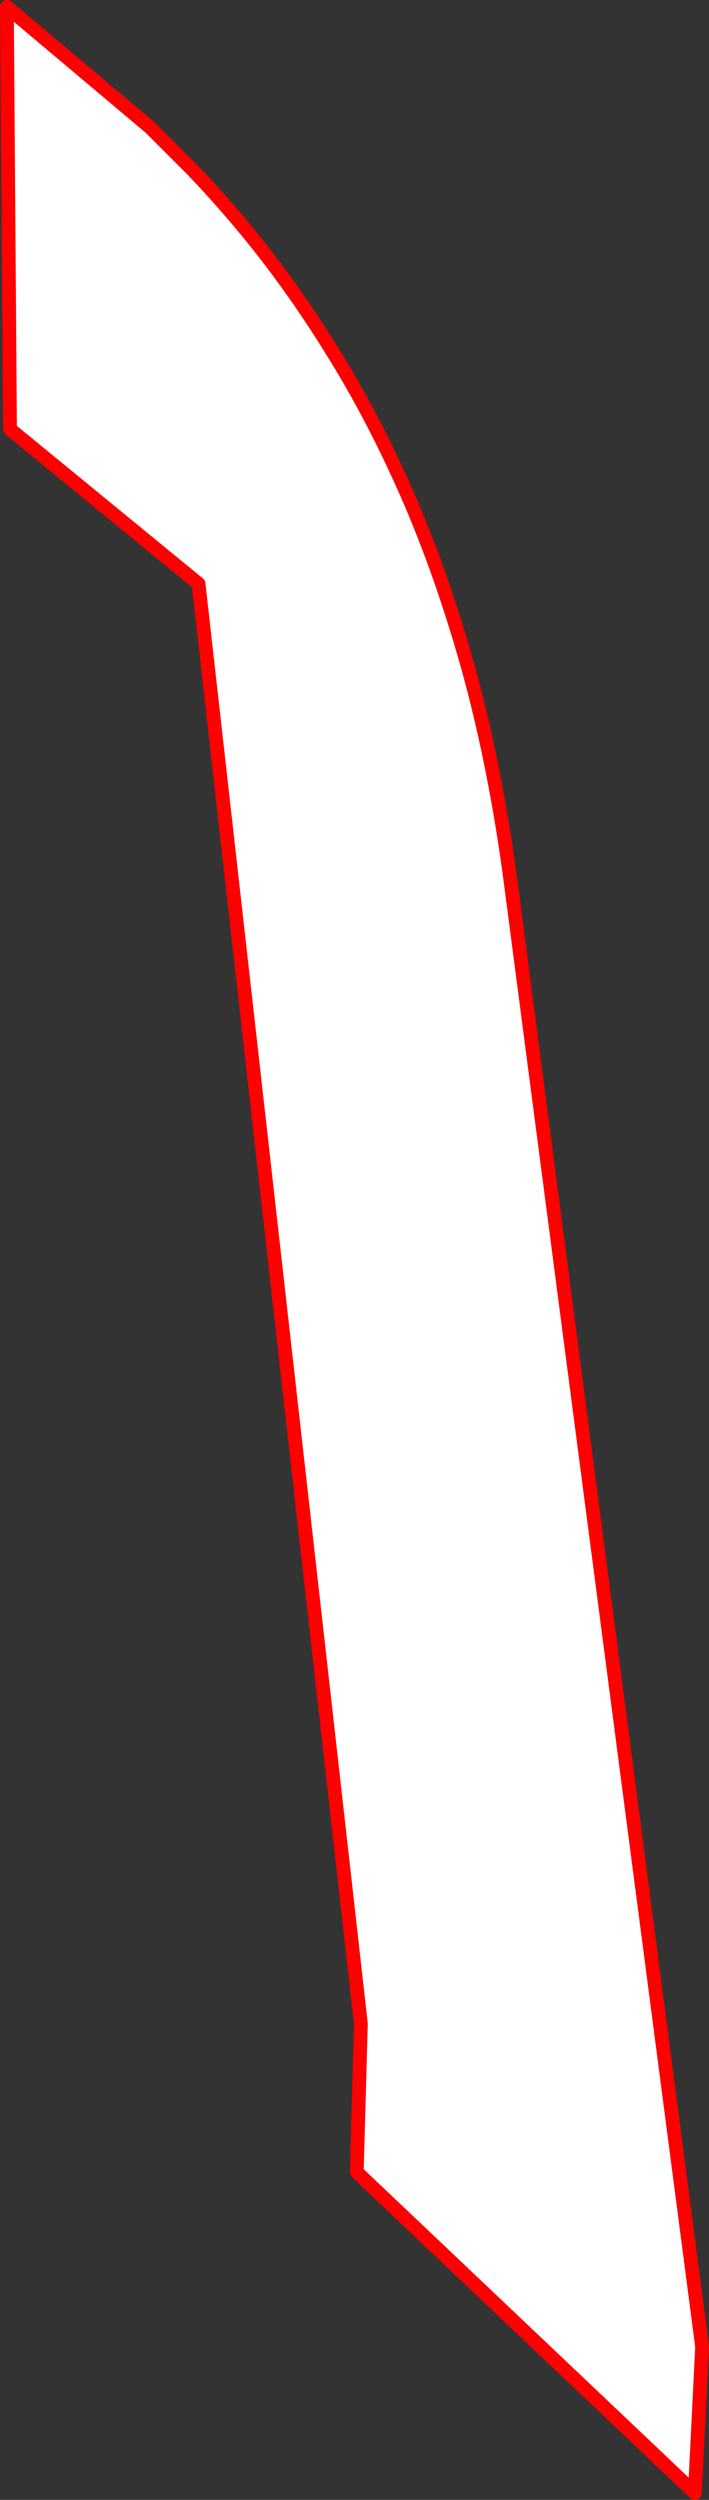
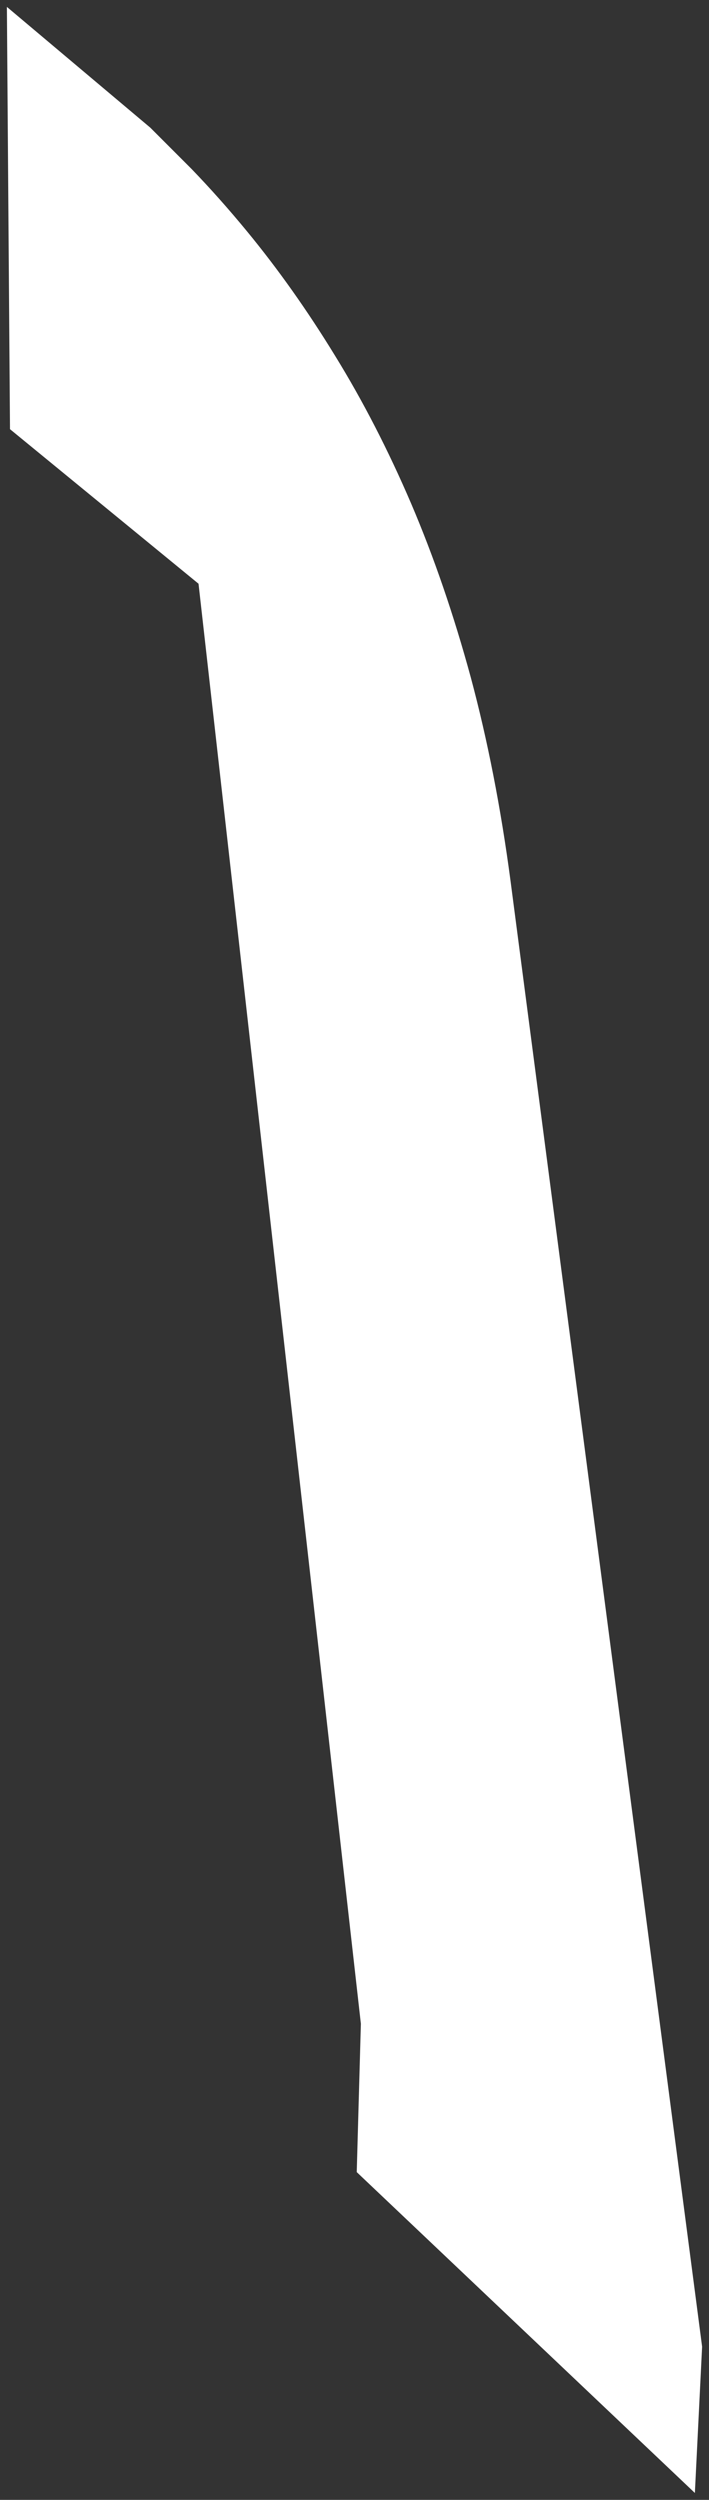
<svg xmlns="http://www.w3.org/2000/svg" height="362.3px" width="102.85px">
  <rect width="100%" height="100%" fill="#333333" stroke="none" />
  <g transform="matrix(1.0, 0.0, 0.0, 1.0, -544.55, -118.75)">
    <path d="M566.35 137.25 L572.35 143.25 Q576.45 147.5 580.4 152.3 587.15 160.5 593.15 170.3 599.2 180.1 604.2 191.75 609.15 203.35 612.85 216.95 616.5 230.55 618.6 246.35 L646.4 458.85 645.35 480.05 596.3 433.55 596.9 412.05 573.35 203.35 546.0 180.95 545.55 119.75 566.35 137.25" fill="#ffffff" fill-rule="evenodd" stroke="none" />
-     <path d="M566.35 137.25 L572.35 143.25 Q576.45 147.5 580.4 152.3 587.15 160.5 593.15 170.3 599.2 180.1 604.2 191.75 609.15 203.35 612.85 216.95 616.5 230.55 618.6 246.35 L646.4 458.85 645.35 480.05 596.3 433.55 596.9 412.05 573.35 203.35 546.0 180.95 545.55 119.75 566.35 137.25 Z" fill="none" stroke="#ff0000" stroke-linecap="round" stroke-linejoin="round" stroke-width="2.0" />
  </g>
</svg>